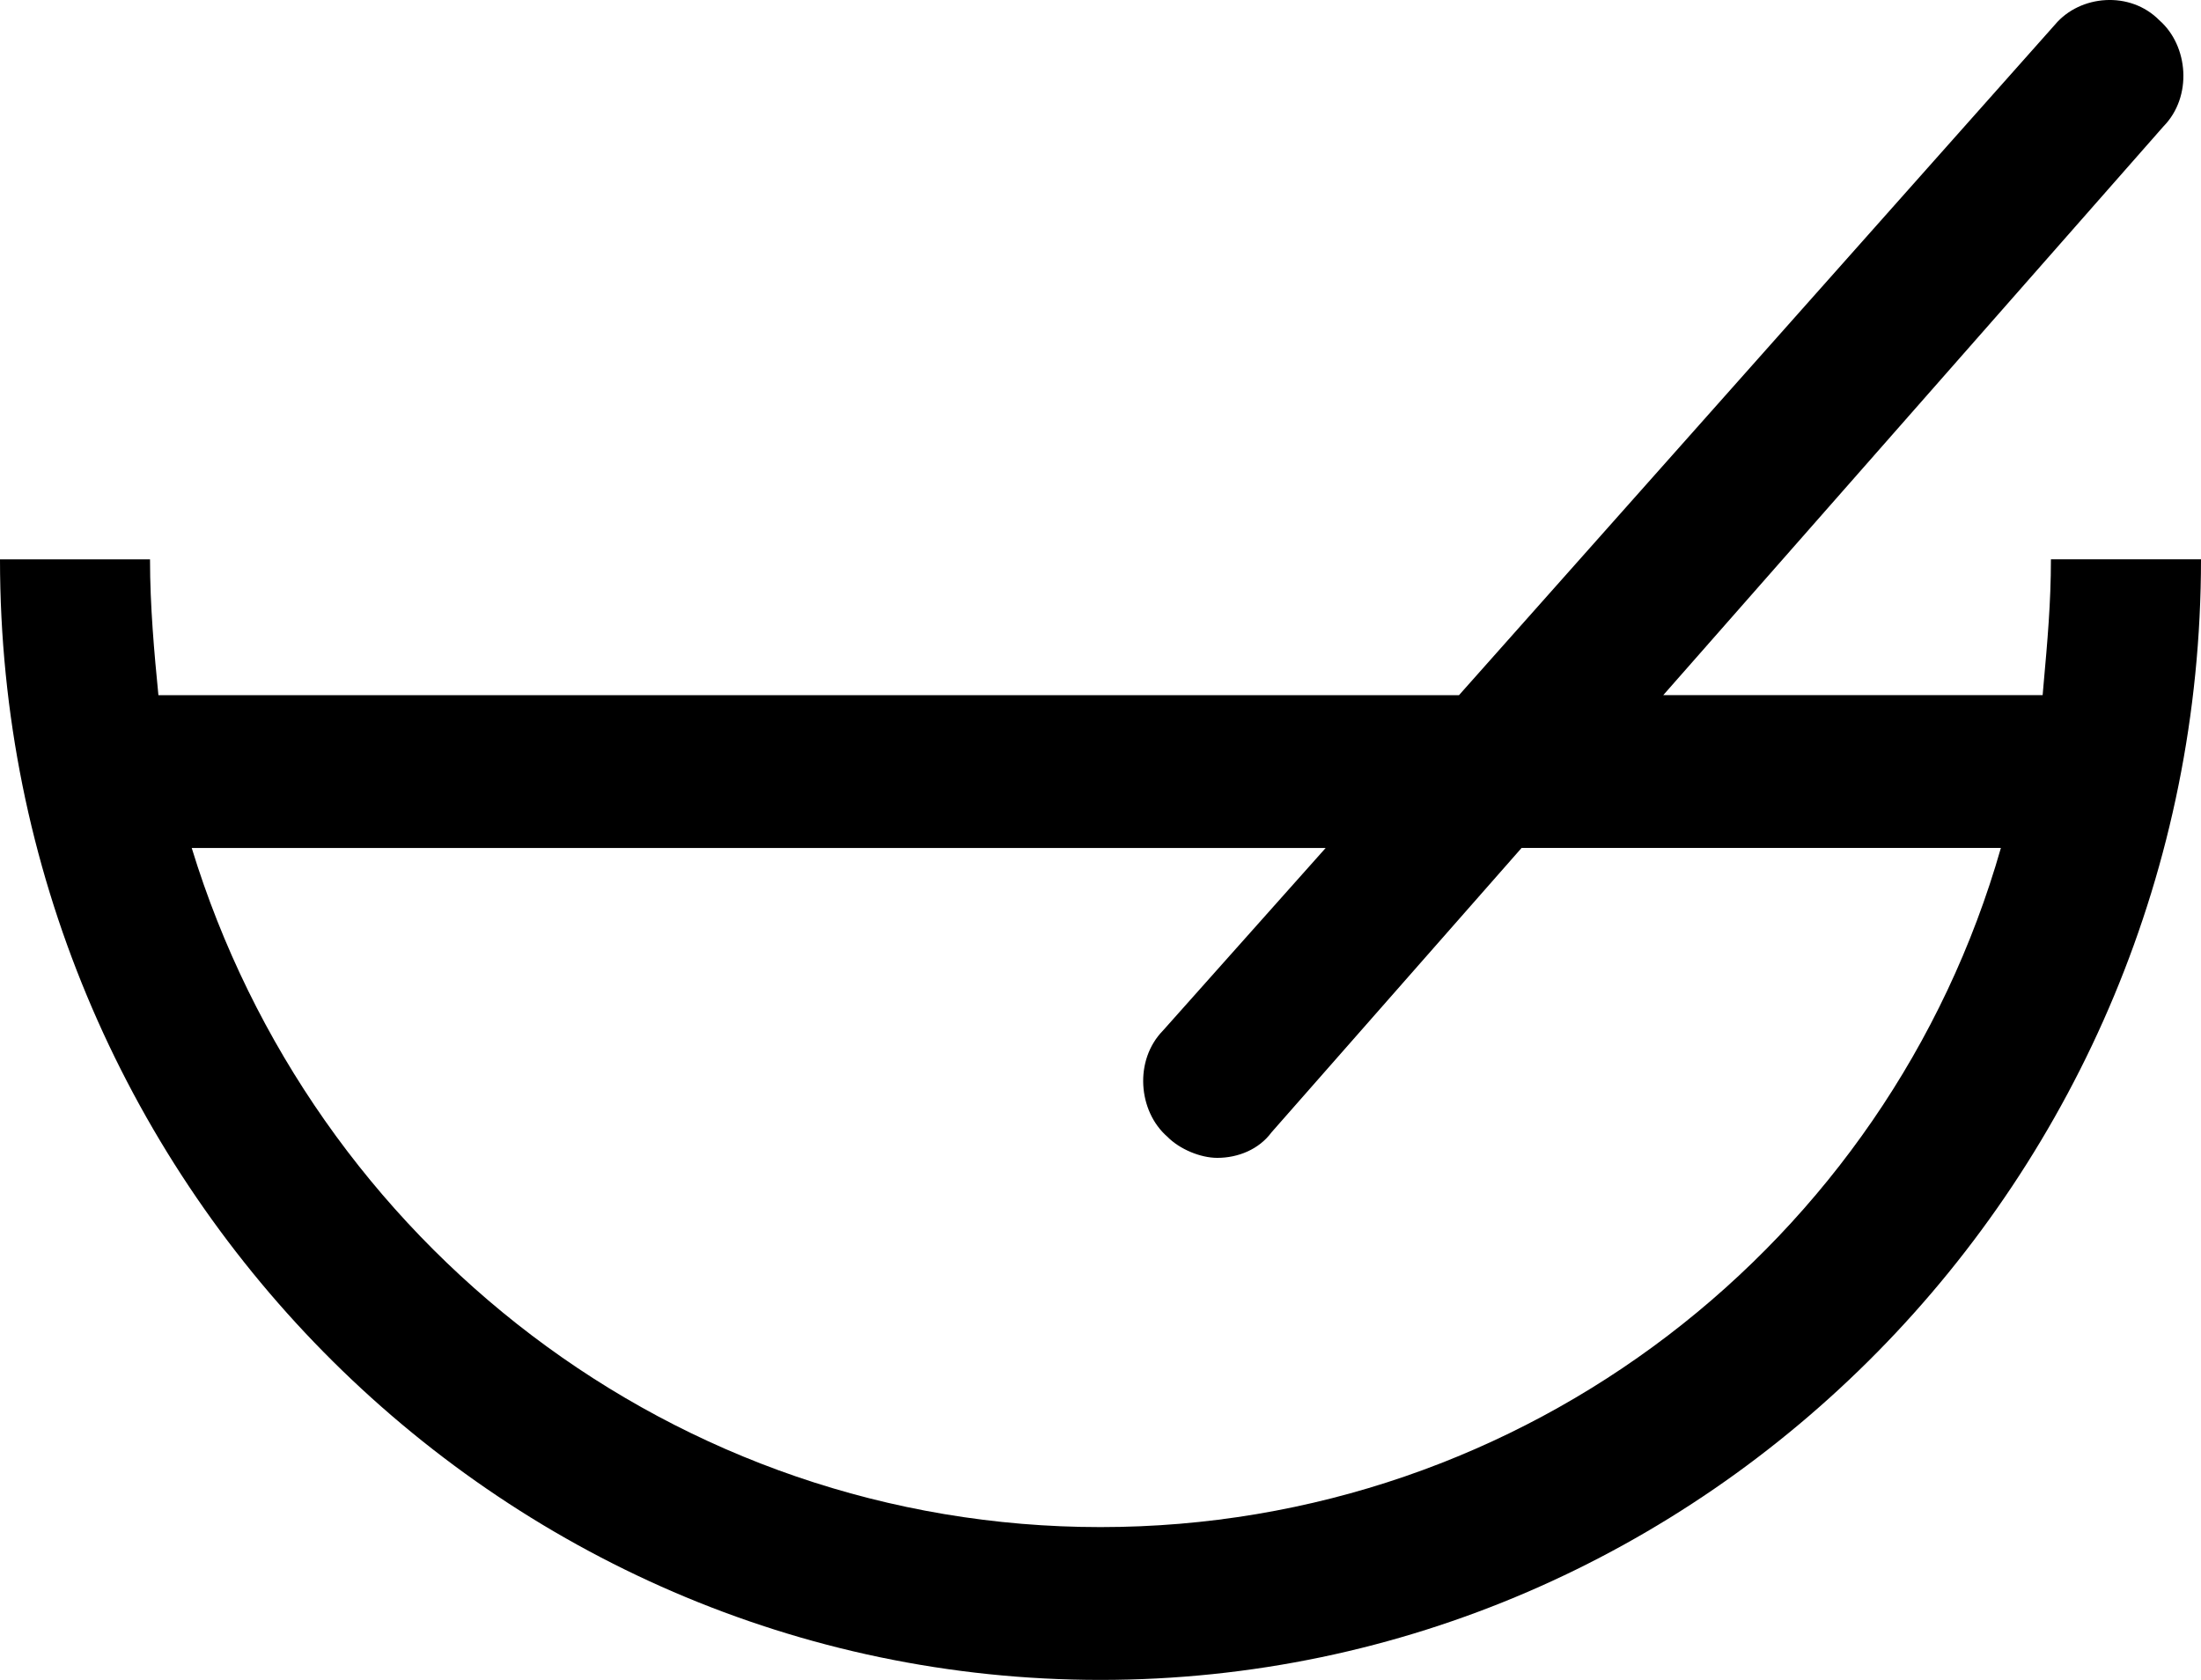
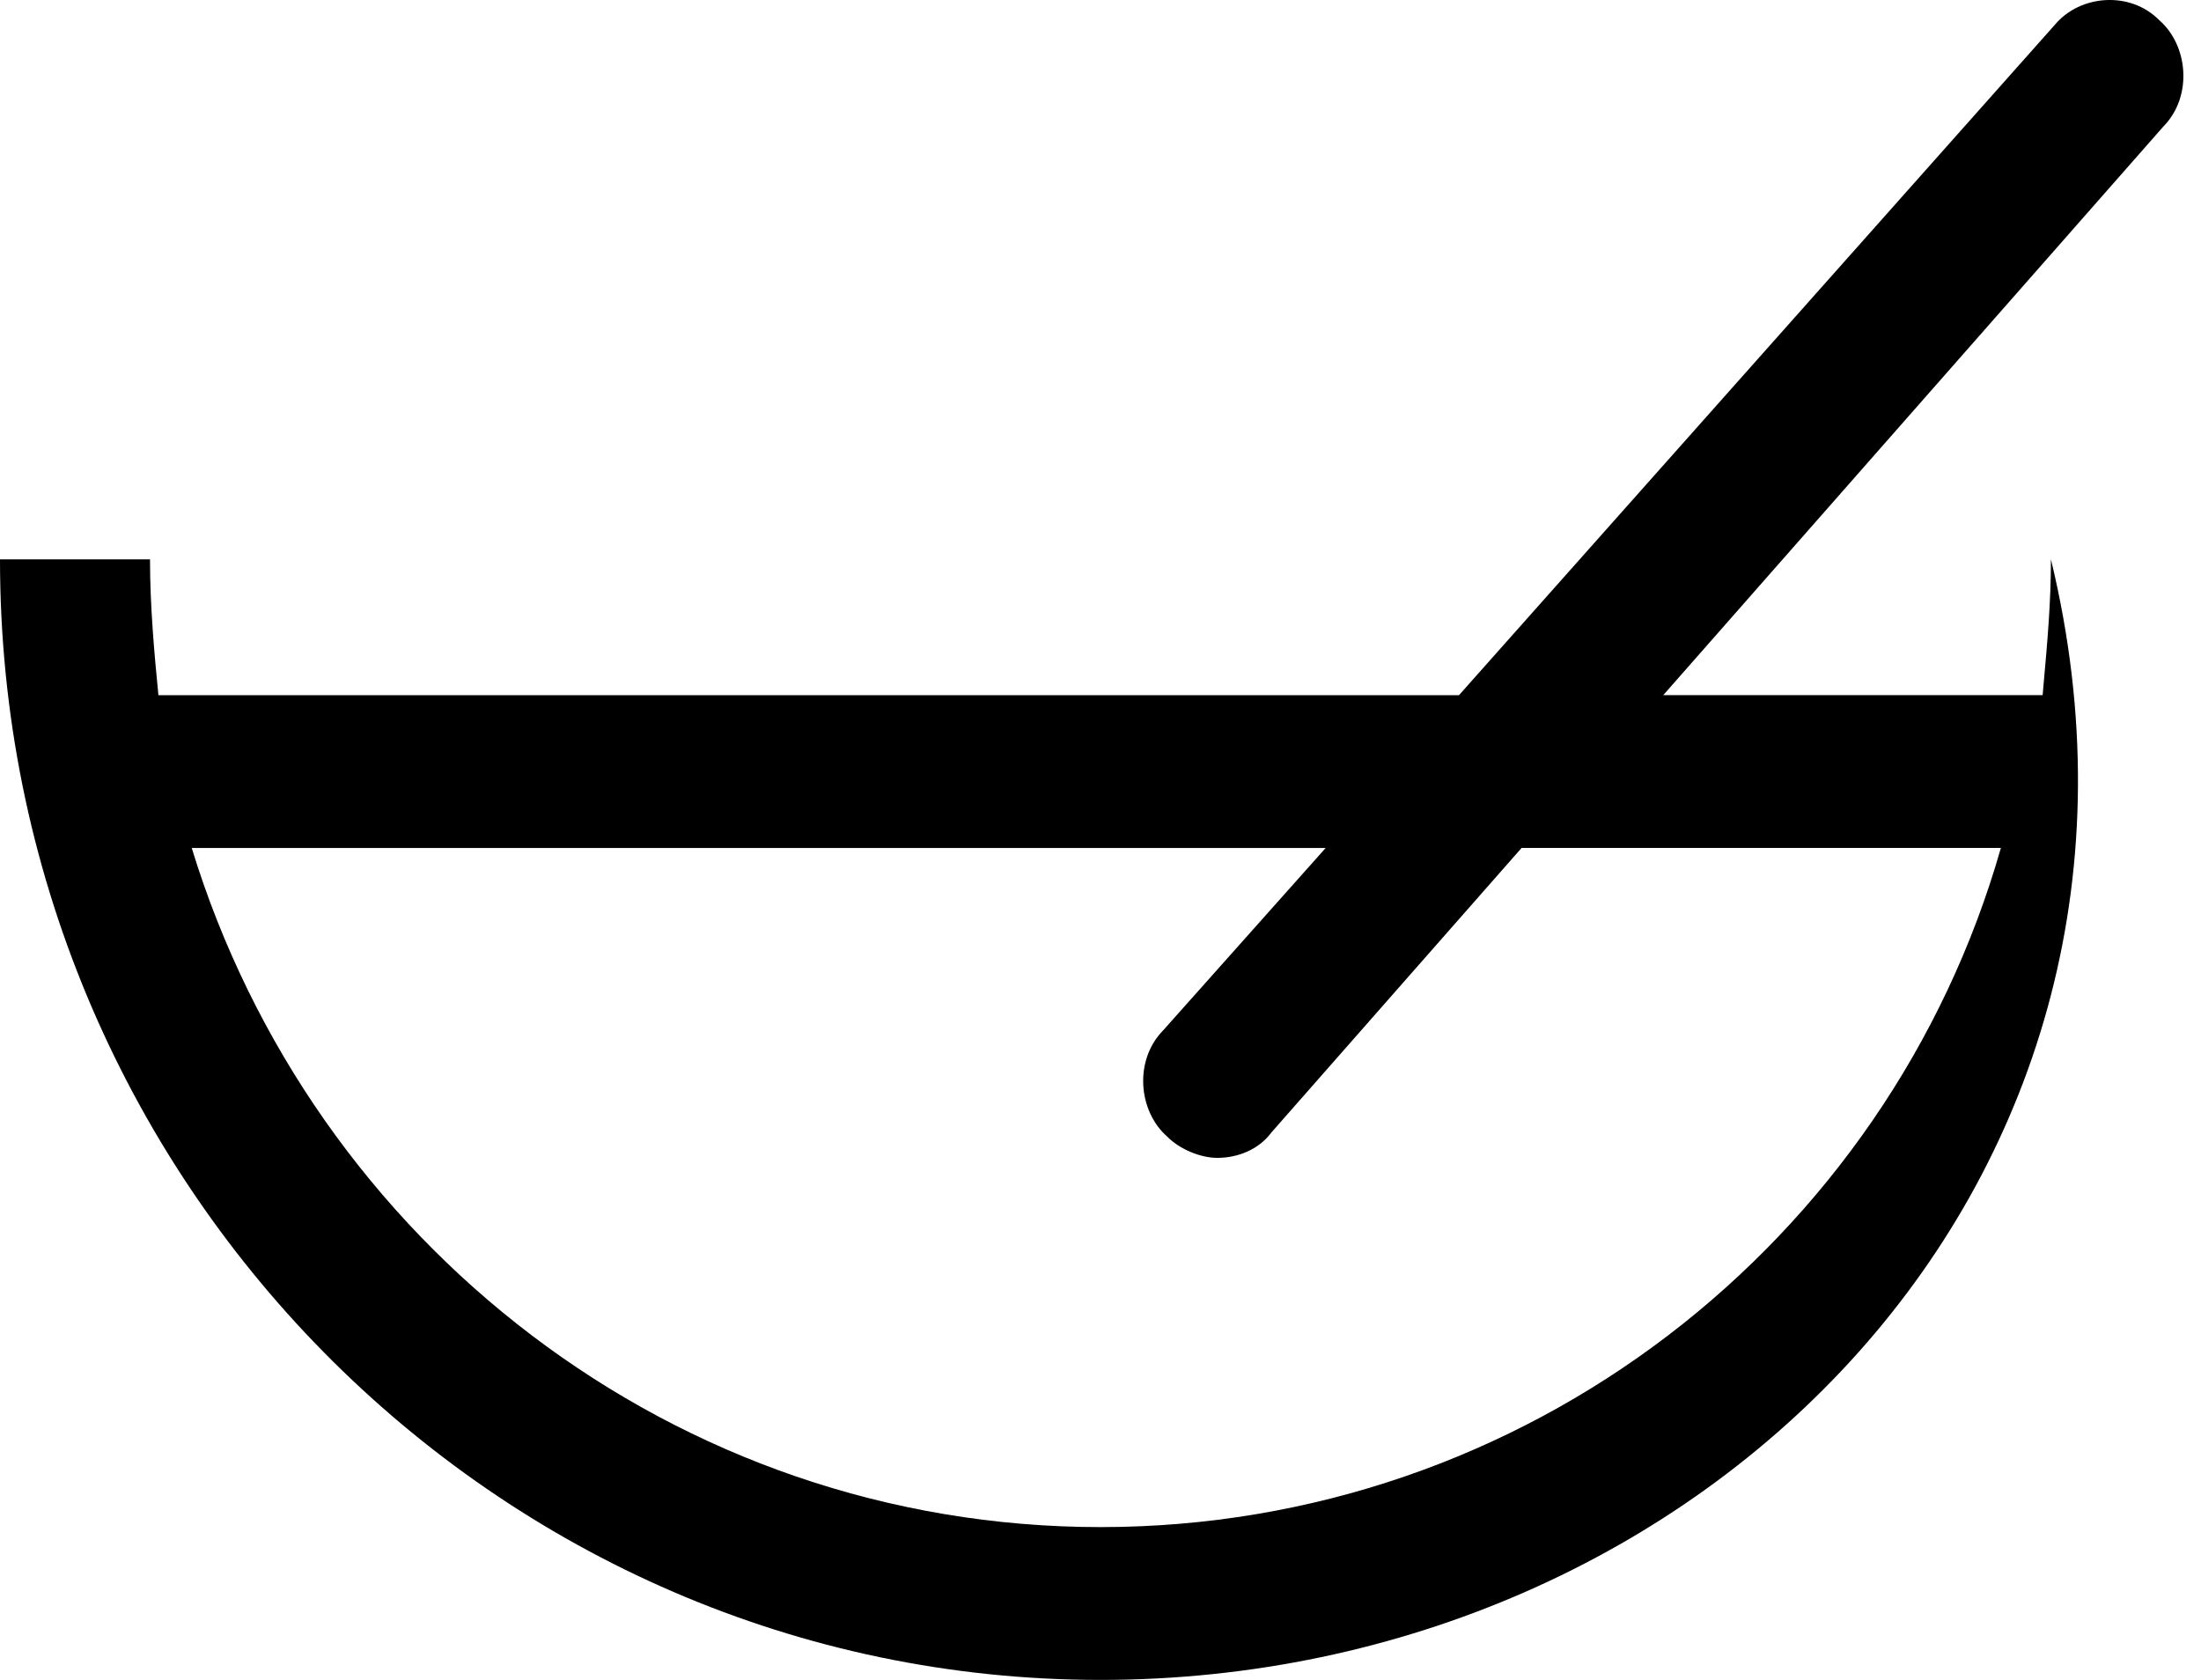
<svg xmlns="http://www.w3.org/2000/svg" width="38" height="29" fill="none">
-   <path fill-rule="evenodd" clip-rule="evenodd" d="M35.282 11.815c.066-.734.127-1.416.127-2.16H38C38 20.355 29.436 29 19 29S0 20.354 0 9.656h2.59c0 .806.073 1.612.145 2.345h22.454L35.481.423c.432-.513 1.295-.586 1.8-.073.503.44.575 1.319.071 1.832L28.716 12h6.55l.016-.186zM3.31 14.638C5.398 21.453 11.659 26.362 19 26.362c7.34 0 13.602-4.91 15.545-11.724H26.27l-4.318 4.91c-.216.293-.576.44-.936.44-.288 0-.648-.147-.864-.367-.503-.44-.575-1.319-.072-1.832l2.807-3.15H3.311z" fill="#000" />
+   <path fill-rule="evenodd" clip-rule="evenodd" d="M35.282 11.815c.066-.734.127-1.416.127-2.16C38 20.355 29.436 29 19 29S0 20.354 0 9.656h2.59c0 .806.073 1.612.145 2.345h22.454L35.481.423c.432-.513 1.295-.586 1.8-.073.503.44.575 1.319.071 1.832L28.716 12h6.55l.016-.186zM3.31 14.638C5.398 21.453 11.659 26.362 19 26.362c7.34 0 13.602-4.91 15.545-11.724H26.27l-4.318 4.91c-.216.293-.576.44-.936.44-.288 0-.648-.147-.864-.367-.503-.44-.575-1.319-.072-1.832l2.807-3.15H3.311z" fill="#000" />
</svg>